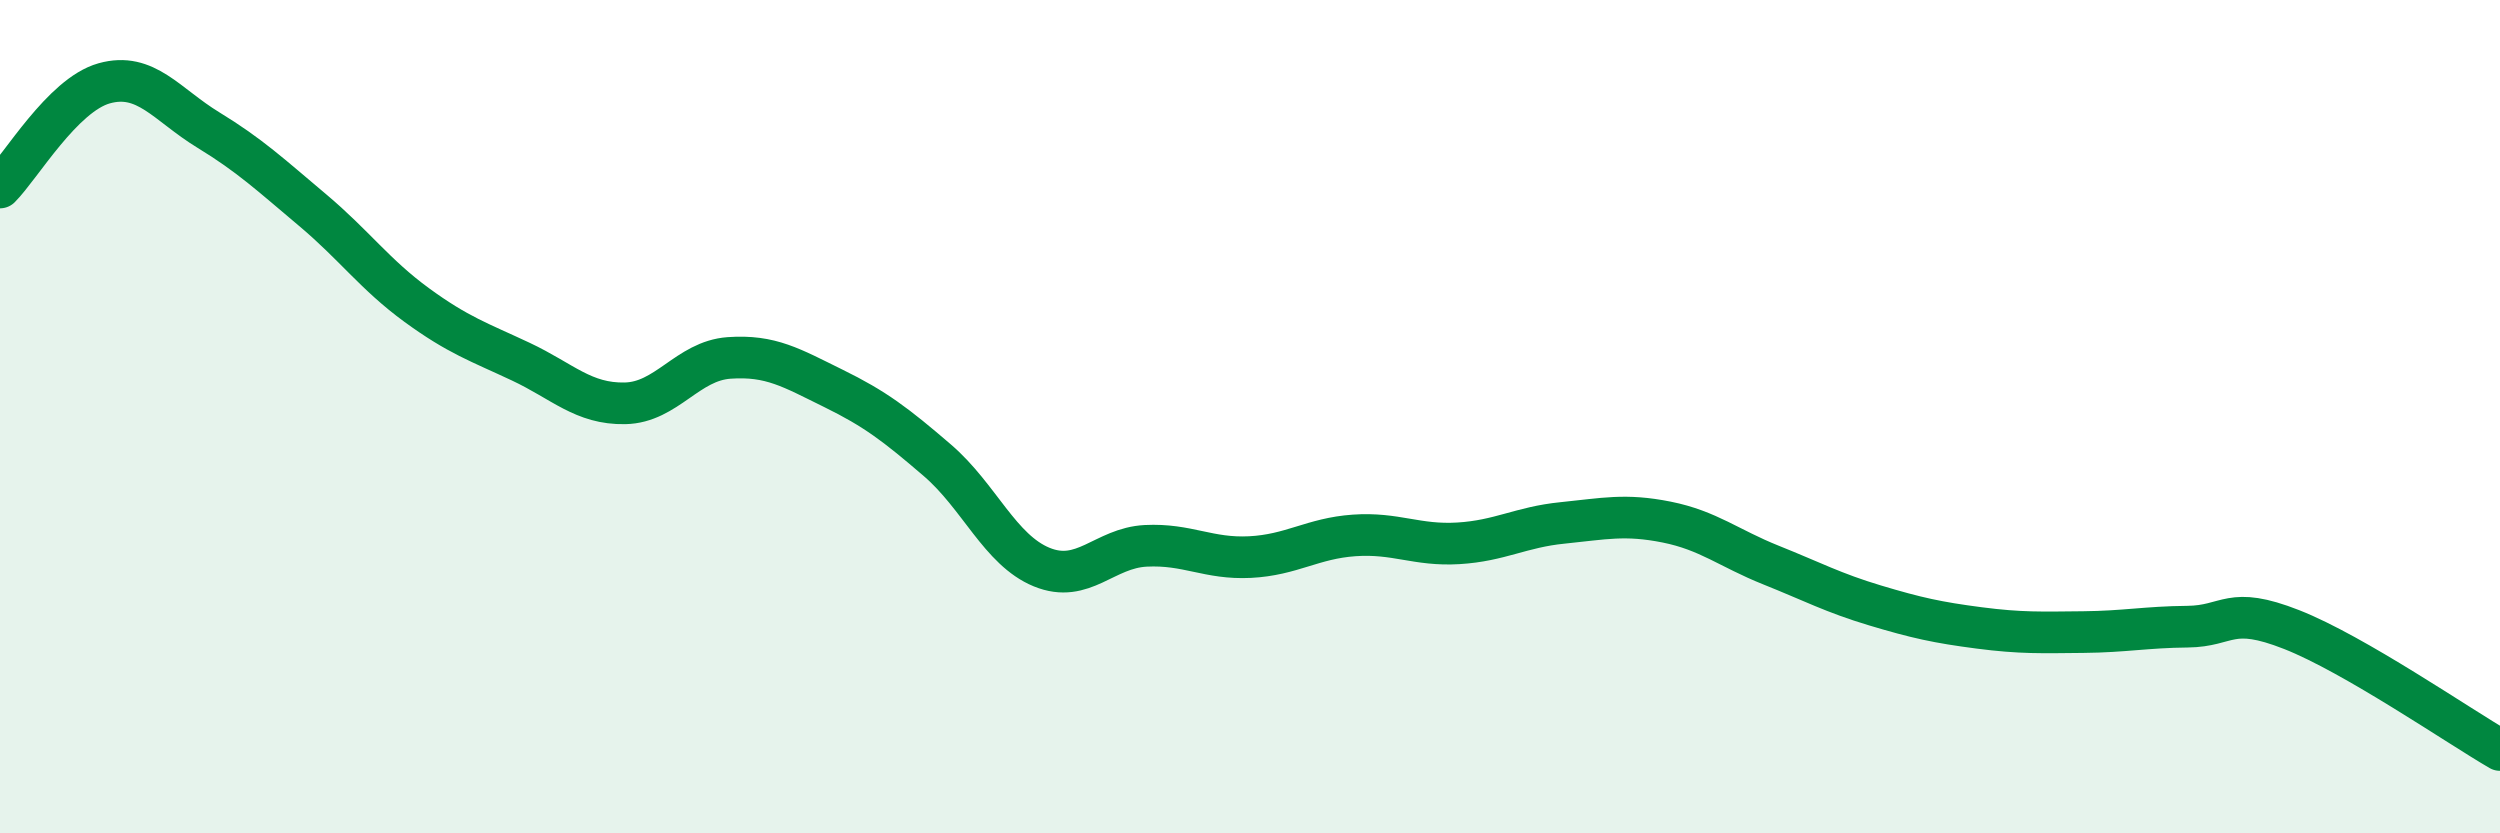
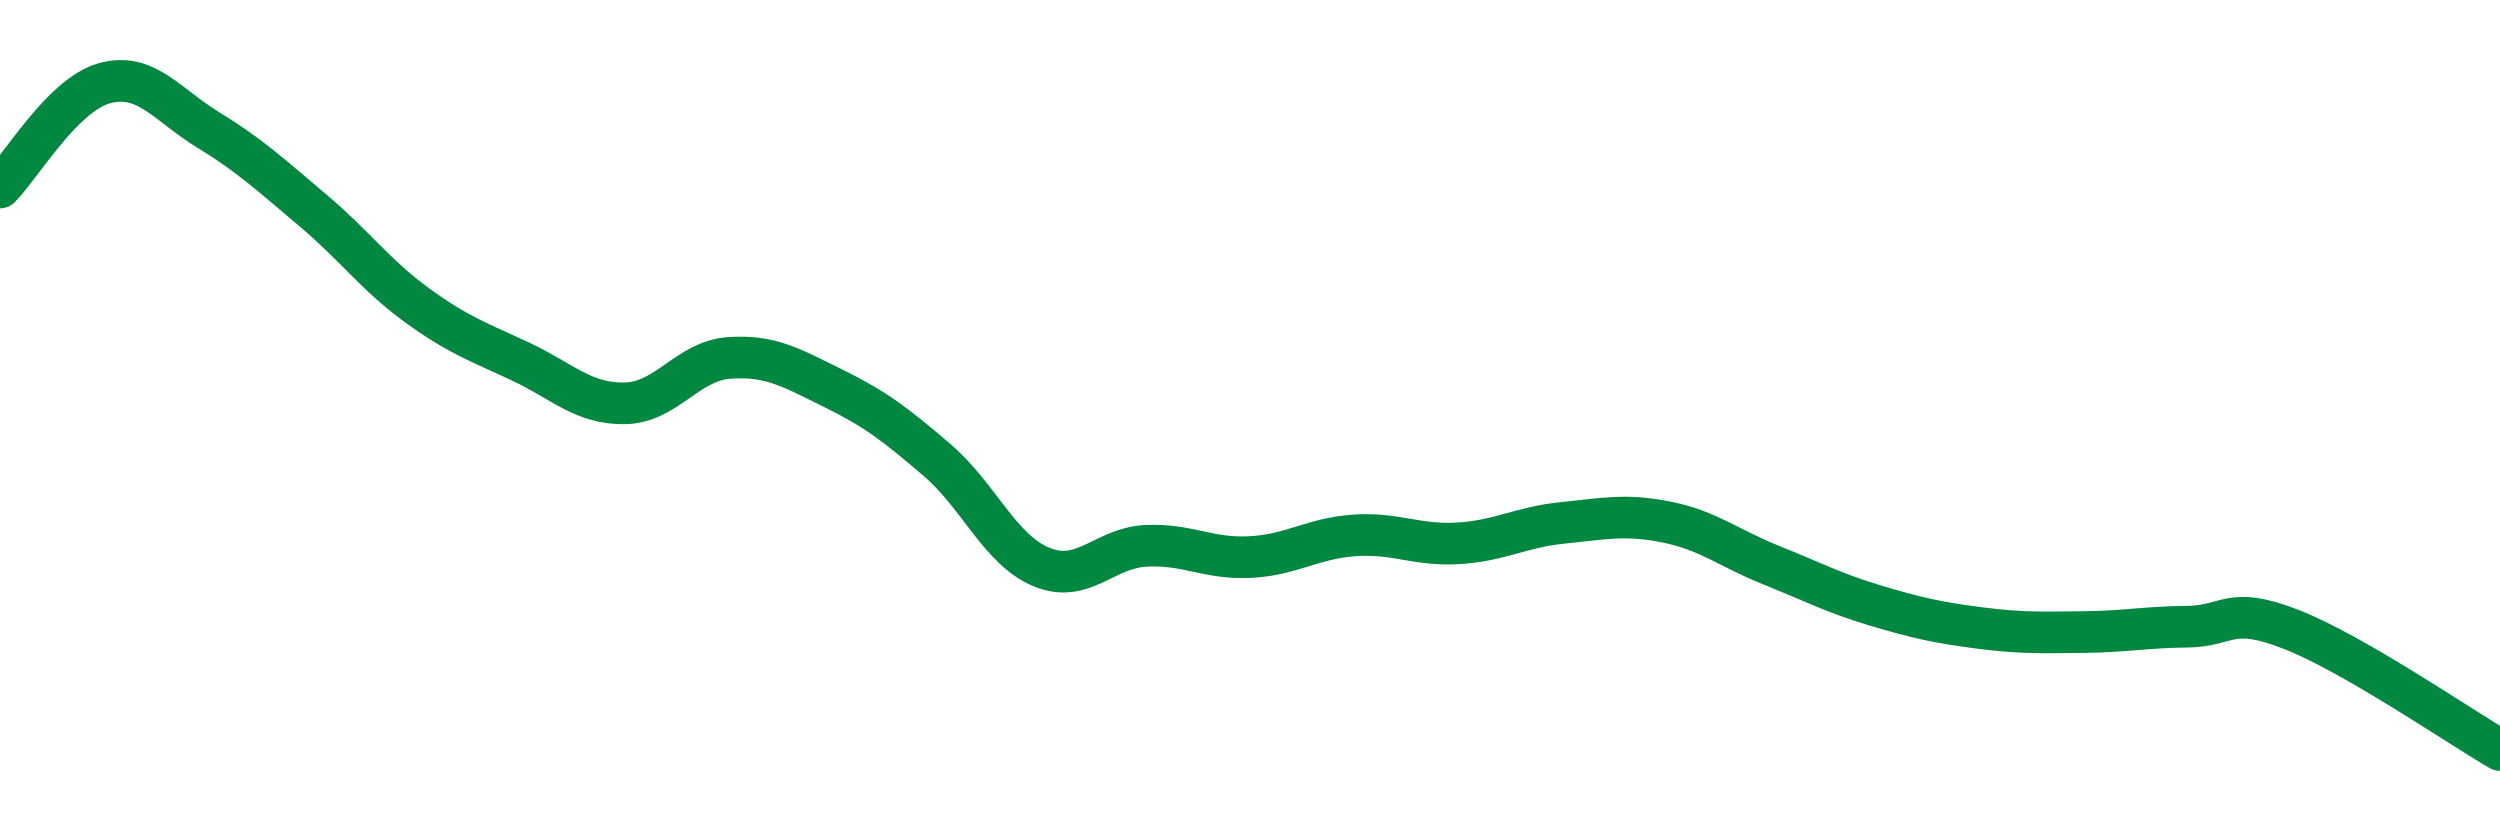
<svg xmlns="http://www.w3.org/2000/svg" width="60" height="20" viewBox="0 0 60 20">
-   <path d="M 0,4.5 C 0.5,4 1.5,2.28 2.5,2 C 3.5,1.72 4,2.51 5,3.12 C 6,3.73 6.5,4.2 7.5,5.04 C 8.5,5.88 9,6.59 10,7.32 C 11,8.05 11.5,8.21 12.5,8.68 C 13.5,9.15 14,9.7 15,9.68 C 16,9.66 16.5,8.66 17.5,8.59 C 18.5,8.52 19,8.83 20,9.32 C 21,9.81 21.5,10.19 22.5,11.05 C 23.5,11.91 24,13.2 25,13.61 C 26,14.02 26.5,13.15 27.5,13.1 C 28.5,13.05 29,13.42 30,13.37 C 31,13.32 31.5,12.92 32.5,12.85 C 33.5,12.78 34,13.1 35,13.04 C 36,12.98 36.5,12.65 37.5,12.55 C 38.5,12.45 39,12.33 40,12.53 C 41,12.73 41.5,13.16 42.5,13.56 C 43.5,13.96 44,14.23 45,14.53 C 46,14.83 46.5,14.94 47.5,15.07 C 48.5,15.2 49,15.18 50,15.17 C 51,15.16 51.5,15.05 52.5,15.04 C 53.5,15.03 53.5,14.52 55,15.11 C 56.5,15.7 59,17.42 60,18L60 20L0 20Z" fill="#008740" opacity="0.1" stroke-linecap="round" stroke-linejoin="round" />
  <path d="M 0,4.5 C 0.5,4 1.5,2.28 2.5,2 C 3.5,1.72 4,2.51 5,3.12 C 6,3.73 6.5,4.2 7.5,5.04 C 8.5,5.88 9,6.59 10,7.32 C 11,8.05 11.5,8.21 12.5,8.68 C 13.5,9.15 14,9.7 15,9.68 C 16,9.66 16.5,8.66 17.5,8.59 C 18.5,8.52 19,8.83 20,9.32 C 21,9.81 21.5,10.19 22.5,11.05 C 23.5,11.91 24,13.2 25,13.61 C 26,14.02 26.5,13.15 27.5,13.1 C 28.5,13.05 29,13.42 30,13.37 C 31,13.32 31.5,12.92 32.5,12.85 C 33.5,12.78 34,13.1 35,13.04 C 36,12.98 36.5,12.65 37.5,12.55 C 38.5,12.45 39,12.33 40,12.53 C 41,12.73 41.5,13.16 42.5,13.56 C 43.5,13.96 44,14.23 45,14.53 C 46,14.83 46.5,14.94 47.5,15.07 C 48.5,15.2 49,15.18 50,15.17 C 51,15.16 51.5,15.05 52.5,15.04 C 53.5,15.03 53.5,14.52 55,15.11 C 56.5,15.7 59,17.42 60,18" stroke="#008740" stroke-width="1" fill="none" stroke-linecap="round" stroke-linejoin="round" />
</svg>